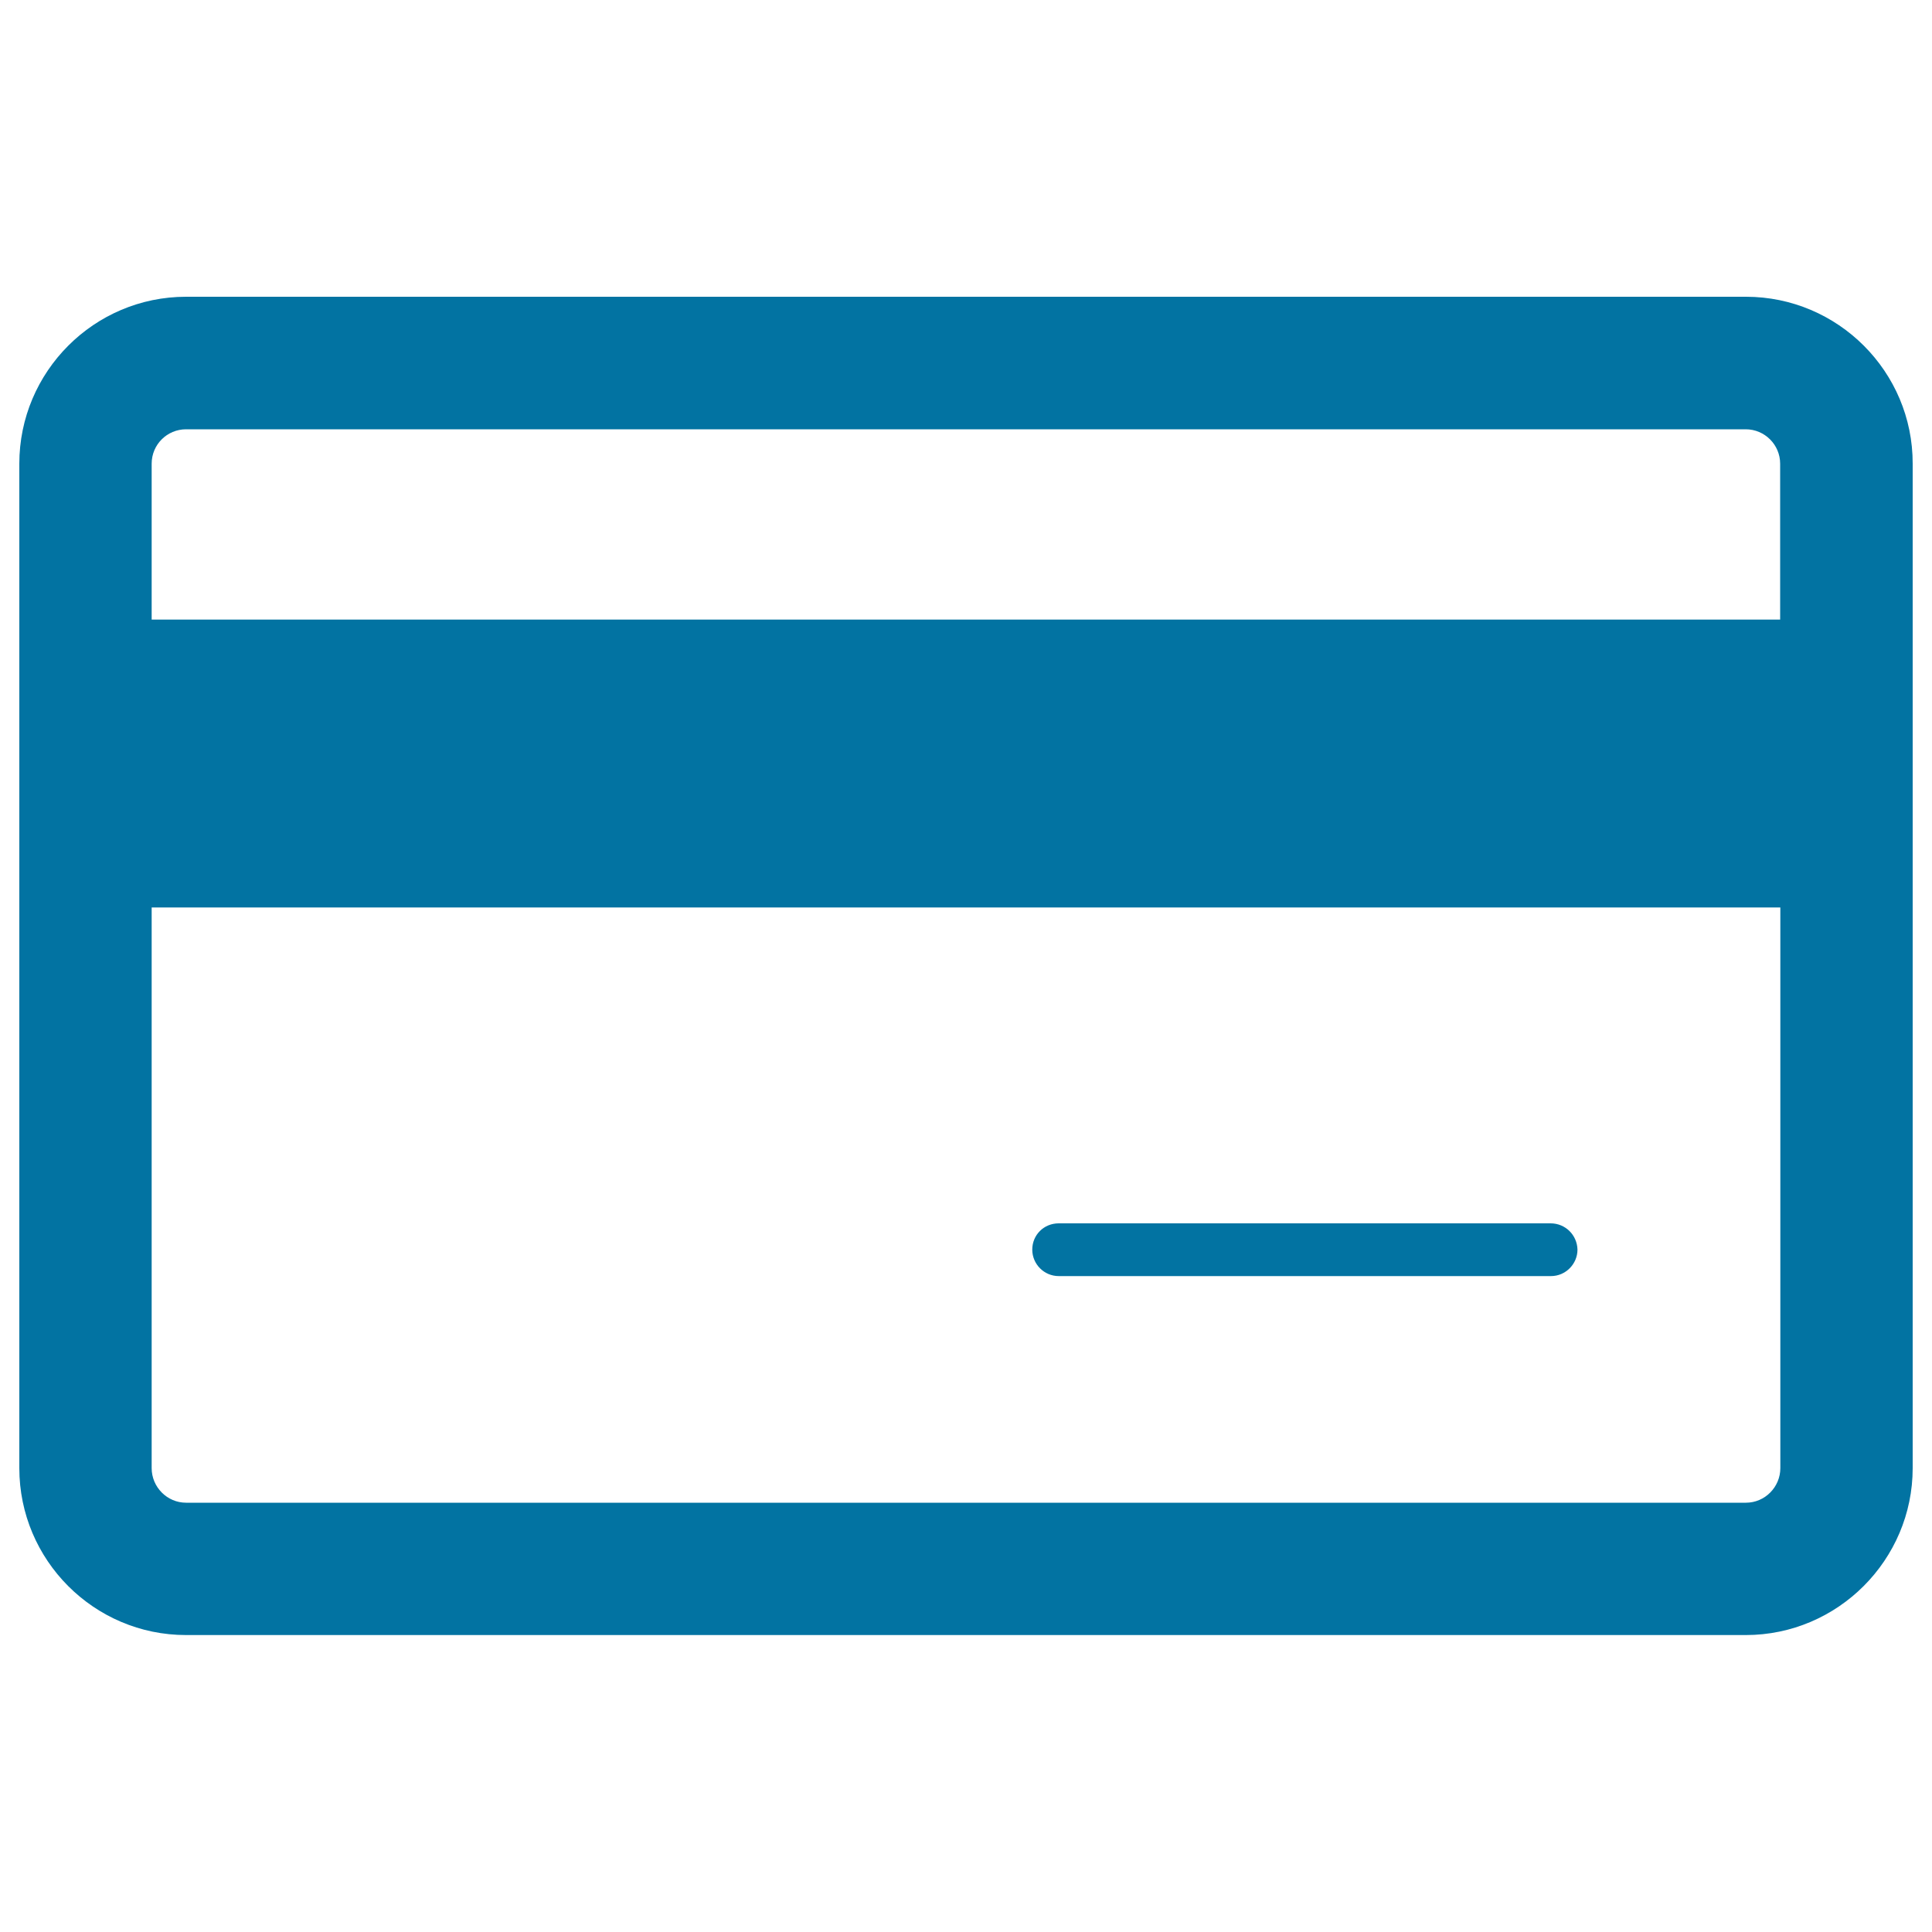
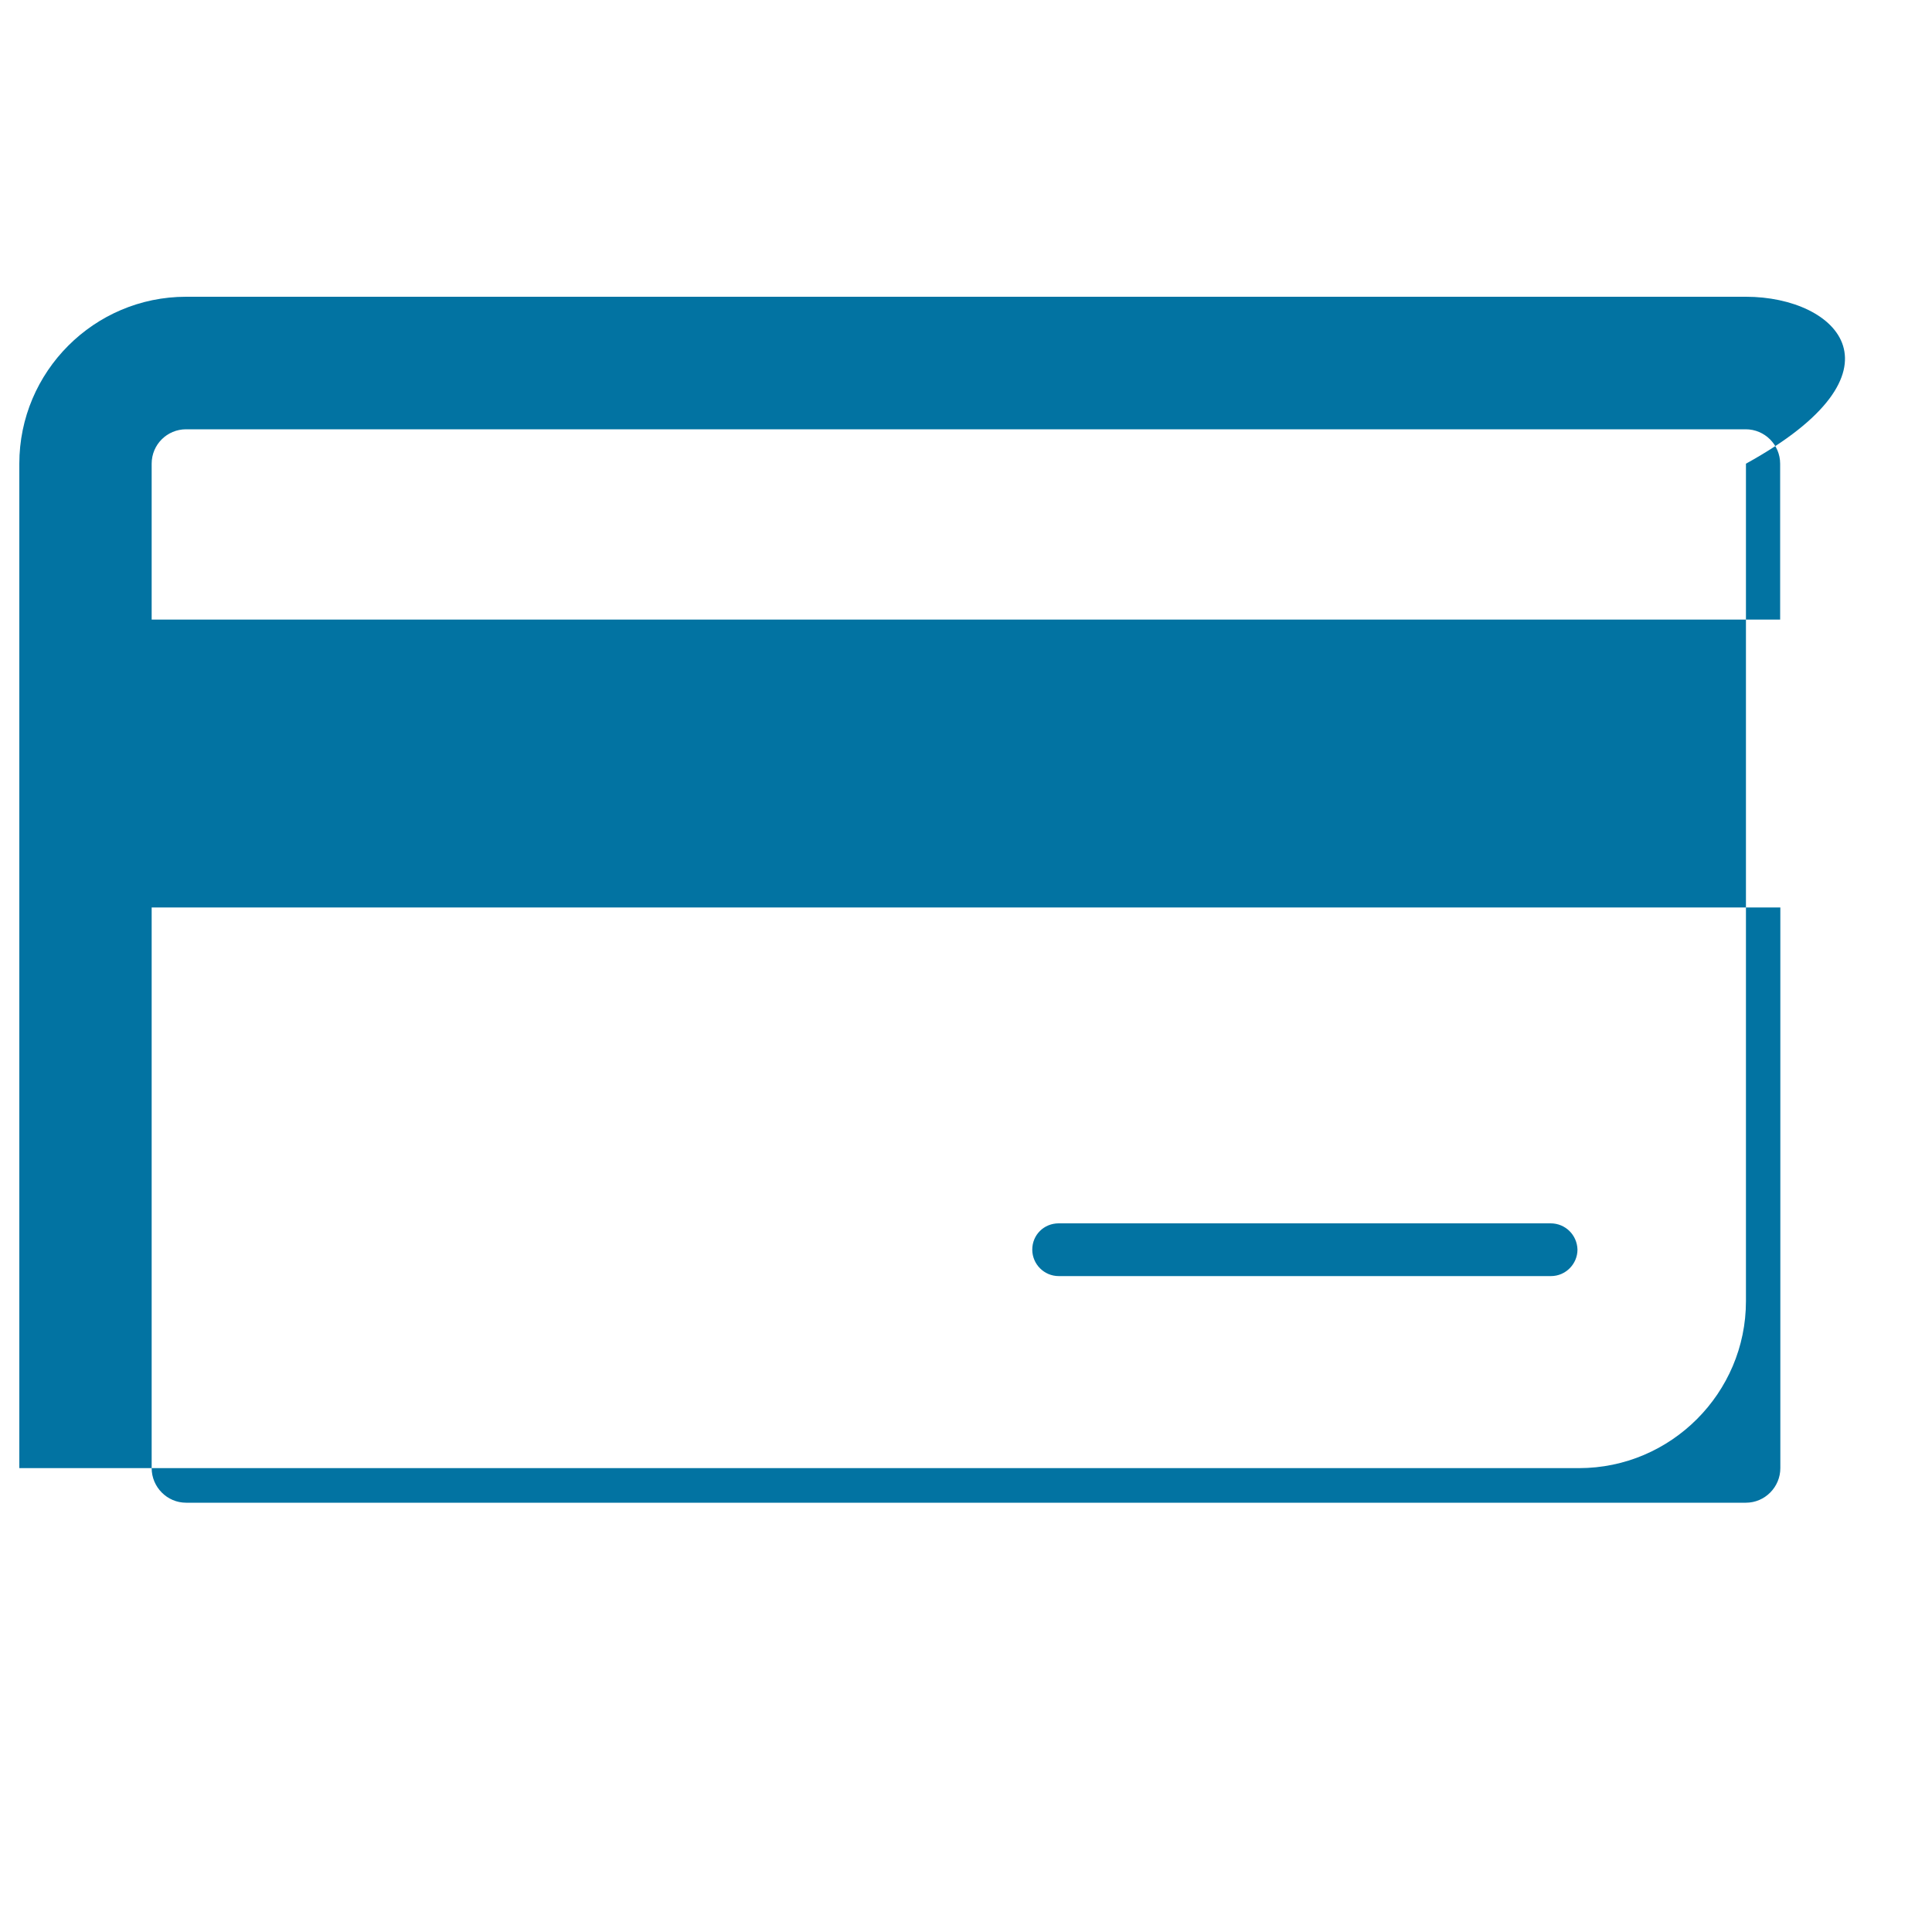
<svg xmlns="http://www.w3.org/2000/svg" viewBox="0 0 1000 1000" style="fill:#0273a2">
  <title>Scratch Card SVG icon</title>
-   <path d="M802.6,633.2H548c-7.7,0-13.7,6-13.7,13.6c0,7.5,6.1,13.7,13.7,13.7h254.8c7.6,0,13.7-6.3,13.7-13.7C816.3,639.2,810.2,633.2,802.6,633.2L802.6,633.2z M903.7,153.6H96.3C48.7,153.6,10,192.4,10,240v519.9c0,47.6,38.7,86.4,86.3,86.4h807.3c47.6,0,86.4-38.9,86.4-86.4V240C990.1,192.4,951.3,153.6,903.7,153.6L903.7,153.6z M96.3,222.2h807.3c9.8,0,17.8,8,17.8,17.8v80.7H78.5V240C78.5,230.1,86.5,222.2,96.3,222.2L96.3,222.2z M903.7,777.8H96.3c-9.8,0-17.8-8.1-17.8-17.9V469.7h843v290.2C921.5,769.7,913.5,777.8,903.7,777.8L903.7,777.8z" />
+   <path d="M802.6,633.2H548c-7.7,0-13.7,6-13.7,13.6c0,7.5,6.1,13.7,13.7,13.7h254.8c7.6,0,13.7-6.3,13.7-13.7C816.3,639.2,810.2,633.2,802.6,633.2L802.6,633.2z M903.7,153.6H96.3C48.7,153.6,10,192.4,10,240v519.9h807.3c47.6,0,86.4-38.9,86.4-86.4V240C990.1,192.4,951.3,153.6,903.7,153.6L903.7,153.6z M96.3,222.2h807.3c9.8,0,17.8,8,17.8,17.8v80.7H78.5V240C78.5,230.1,86.5,222.2,96.3,222.2L96.3,222.2z M903.7,777.8H96.3c-9.8,0-17.8-8.1-17.8-17.9V469.7h843v290.2C921.5,769.7,913.5,777.8,903.7,777.8L903.7,777.8z" />
</svg>